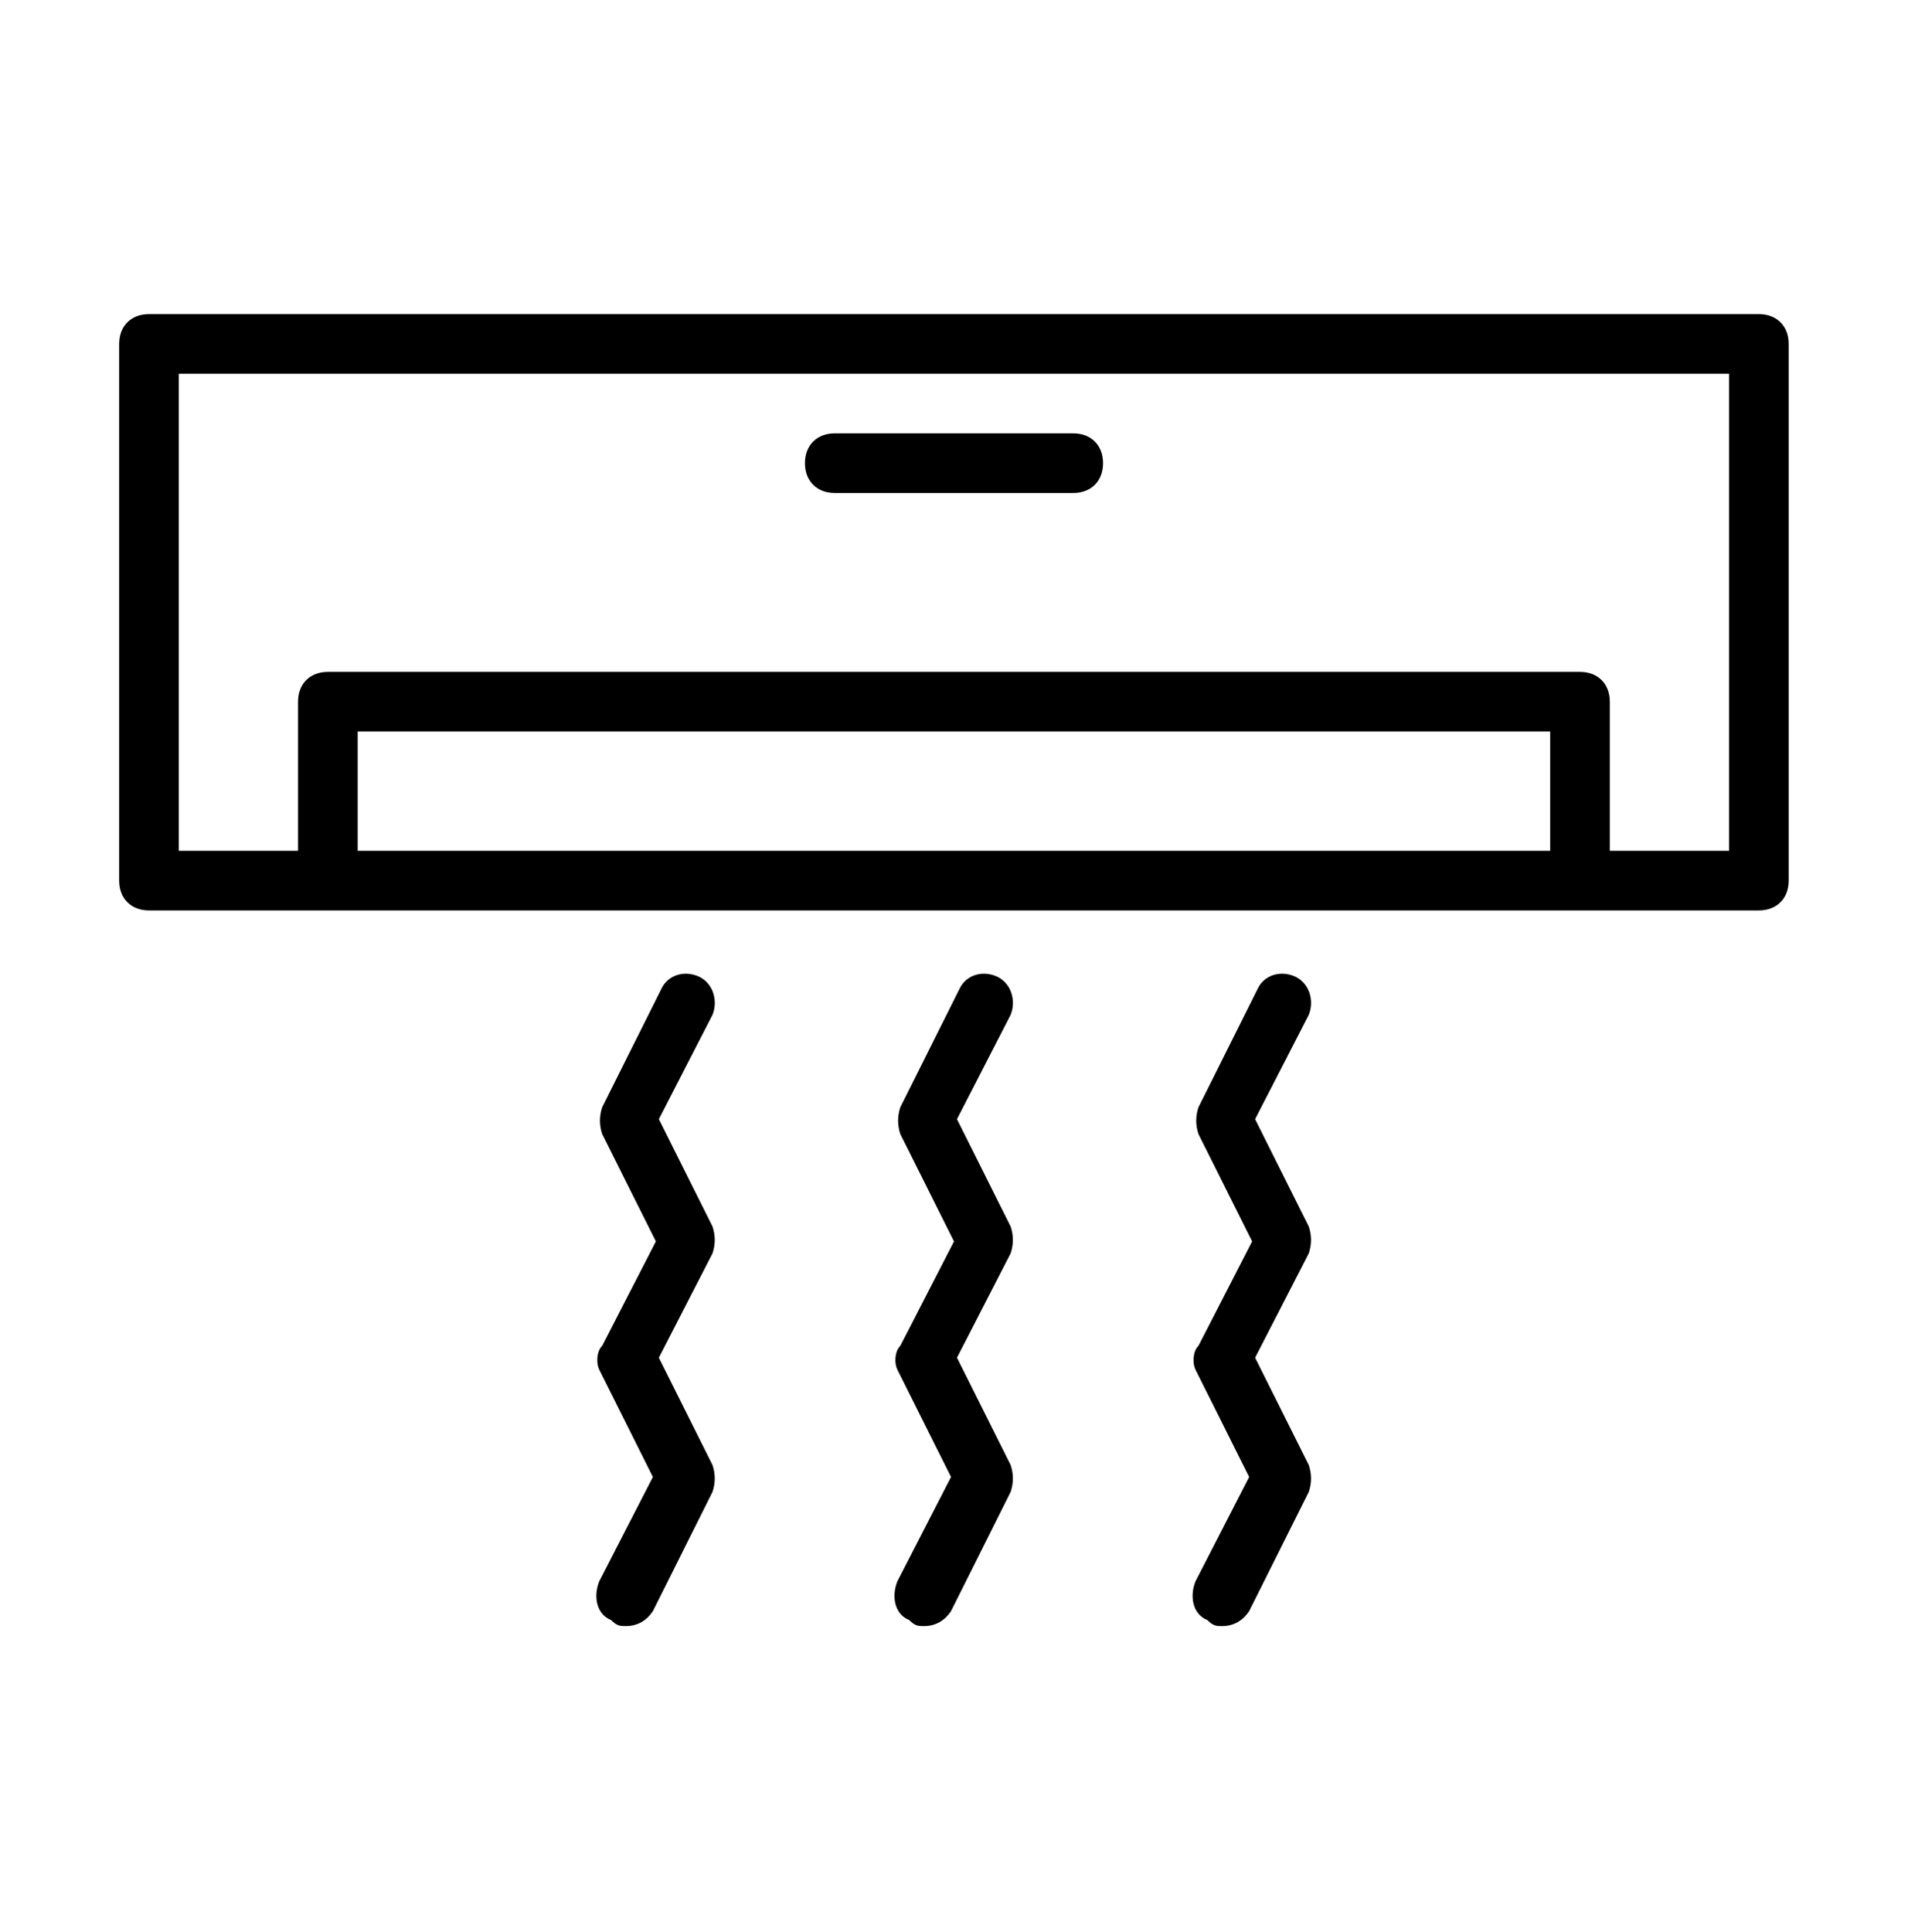
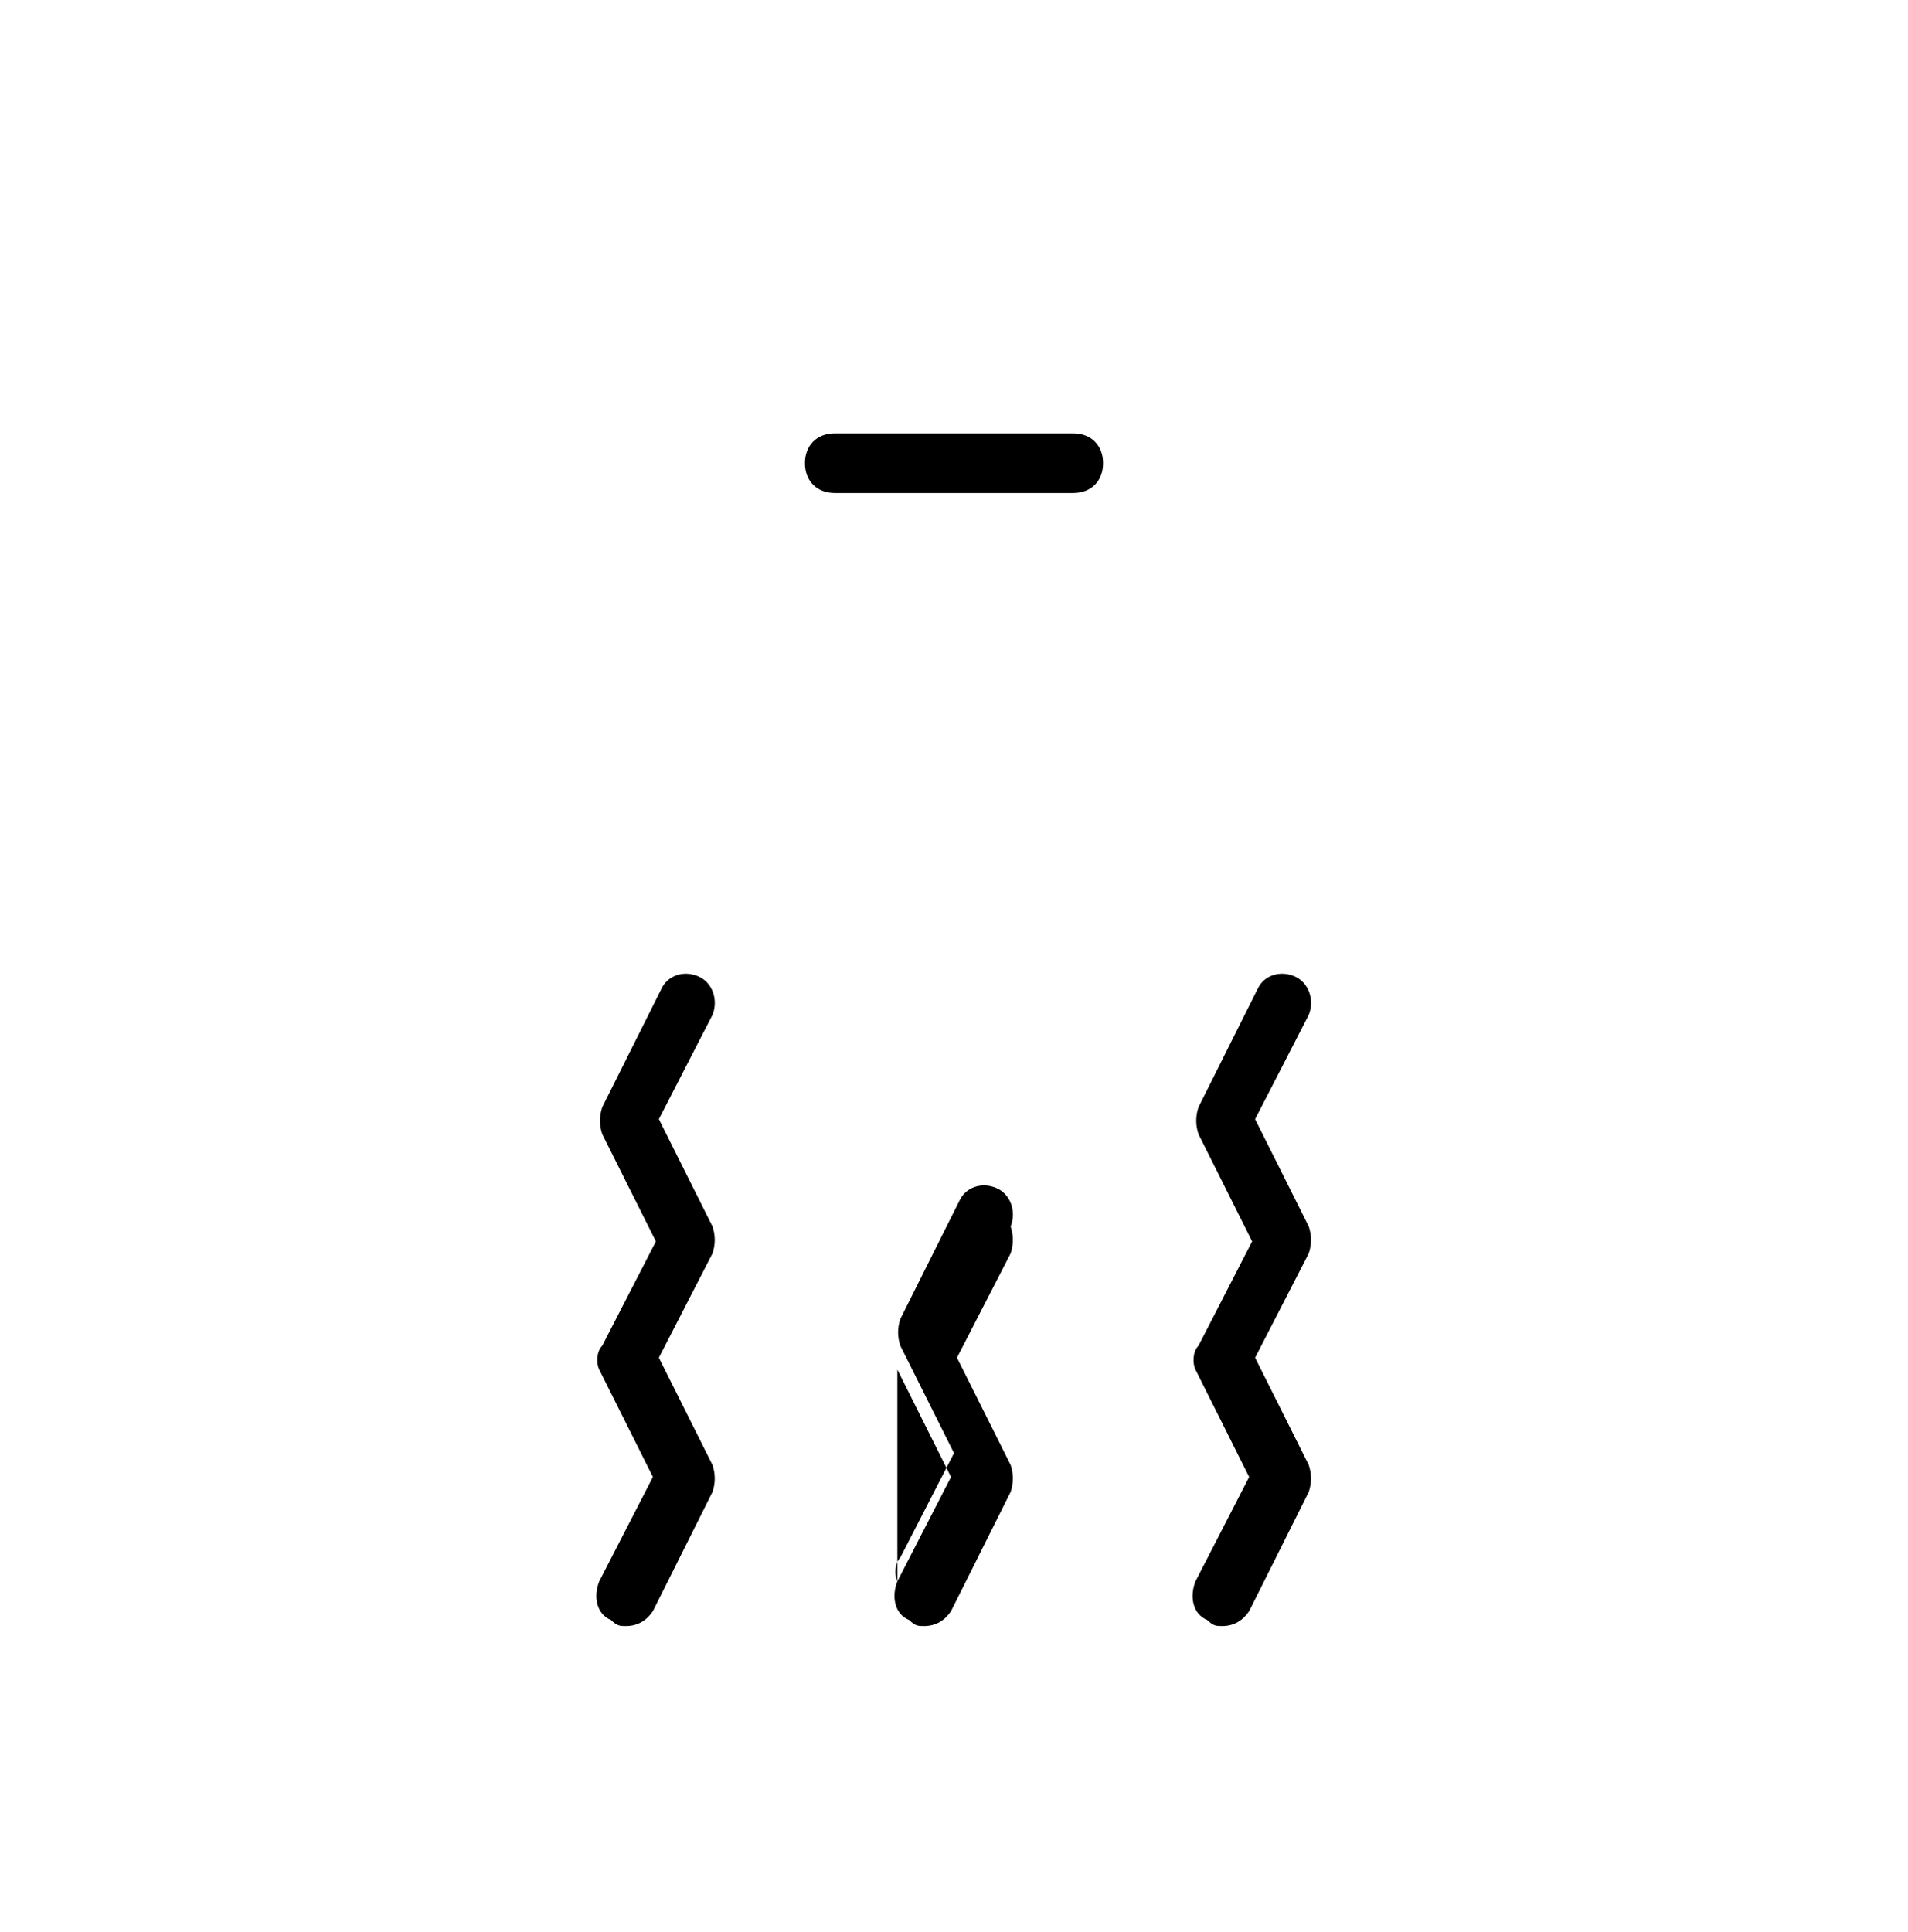
<svg xmlns="http://www.w3.org/2000/svg" width="80" height="81" fill="none">
  <g fill="#000">
-     <path d="M73.747 13.167h-67.5c-.75 0-1.25.5-1.25 1.25v22.5c0 .75.5 1.25 1.25 1.25h67.5c.75 0 1.25-.5 1.25-1.25v-22.5c0-.75-.5-1.25-1.25-1.25zm-8.75 22.5h-50v-5h50v5zm7.5 0h-5v-6.25c0-.75-.5-1.25-1.25-1.25h-52.5c-.75 0-1.25.5-1.25 1.25v6.25h-5v-20h65v20z" />
-     <path d="M35 20.667h10c.75 0 1.25-.5 1.25-1.25s-.5-1.25-1.25-1.25H35c-.75 0-1.25.5-1.25 1.25s.5 1.25 1.25 1.25zm2.625 36.75l2.25 4.5-2.25 4.375c-.25.625-.125 1.375.5 1.625.25.25.375.25.625.25.5 0 .875-.25 1.125-.625l2.5-5c.125-.375.125-.75 0-1.125l-2.25-4.5 2.25-4.375c.125-.375.125-.75 0-1.125l-2.25-4.5 2.25-4.375c.25-.625 0-1.375-.625-1.625s-1.25 0-1.5.5l-2.5 5c-.125.375-.125.75 0 1.125l2.25 4.5-2.25 4.375c-.25.25-.25.75-.125 1zm-12.5 0l2.25 4.5-2.25 4.375c-.25.625-.125 1.375.5 1.625.25.25.375.25.625.25.5 0 .875-.25 1.125-.625l2.5-5c.125-.375.125-.75 0-1.125l-2.25-4.5 2.25-4.375c.125-.375.125-.75 0-1.125l-2.25-4.5 2.25-4.375c.25-.625 0-1.375-.625-1.625s-1.25 0-1.5.5l-2.5 5c-.125.375-.125.75 0 1.125l2.25 4.5-2.25 4.375c-.25.25-.25.75-.125 1zm25 0l2.25 4.5-2.25 4.375c-.25.625-.125 1.375.5 1.625.25.25.375.25.625.25.5 0 .875-.25 1.125-.625l2.5-5c.125-.375.125-.75 0-1.125l-2.25-4.5 2.25-4.375c.125-.375.125-.75 0-1.125l-2.25-4.5 2.25-4.375c.25-.625 0-1.375-.625-1.625s-1.25 0-1.5.5l-2.5 5c-.125.375-.125.75 0 1.125l2.25 4.5-2.25 4.375c-.25.25-.25.75-.125 1z" />
+     <path d="M35 20.667h10c.75 0 1.25-.5 1.25-1.25s-.5-1.25-1.25-1.25H35c-.75 0-1.25.5-1.25 1.25s.5 1.25 1.25 1.25zm2.625 36.75l2.25 4.5-2.25 4.375c-.25.625-.125 1.375.5 1.625.25.25.375.25.625.25.5 0 .875-.25 1.125-.625l2.5-5c.125-.375.125-.75 0-1.125l-2.25-4.5 2.25-4.375c.125-.375.125-.75 0-1.125c.25-.625 0-1.375-.625-1.625s-1.25 0-1.5.5l-2.5 5c-.125.375-.125.75 0 1.125l2.25 4.5-2.25 4.375c-.25.25-.25.75-.125 1zm-12.5 0l2.25 4.5-2.25 4.375c-.25.625-.125 1.375.5 1.625.25.25.375.25.625.25.5 0 .875-.25 1.125-.625l2.5-5c.125-.375.125-.75 0-1.125l-2.25-4.5 2.25-4.375c.125-.375.125-.75 0-1.125l-2.25-4.5 2.25-4.375c.25-.625 0-1.375-.625-1.625s-1.25 0-1.5.5l-2.5 5c-.125.375-.125.75 0 1.125l2.25 4.5-2.25 4.375c-.25.25-.25.75-.125 1zm25 0l2.25 4.5-2.25 4.375c-.25.625-.125 1.375.5 1.625.25.25.375.25.625.25.5 0 .875-.25 1.125-.625l2.5-5c.125-.375.125-.75 0-1.125l-2.25-4.5 2.25-4.375c.125-.375.125-.75 0-1.125l-2.25-4.5 2.25-4.375c.25-.625 0-1.375-.625-1.625s-1.25 0-1.5.5l-2.5 5c-.125.375-.125.75 0 1.125l2.25 4.5-2.25 4.375c-.25.25-.25.75-.125 1z" />
  </g>
</svg>